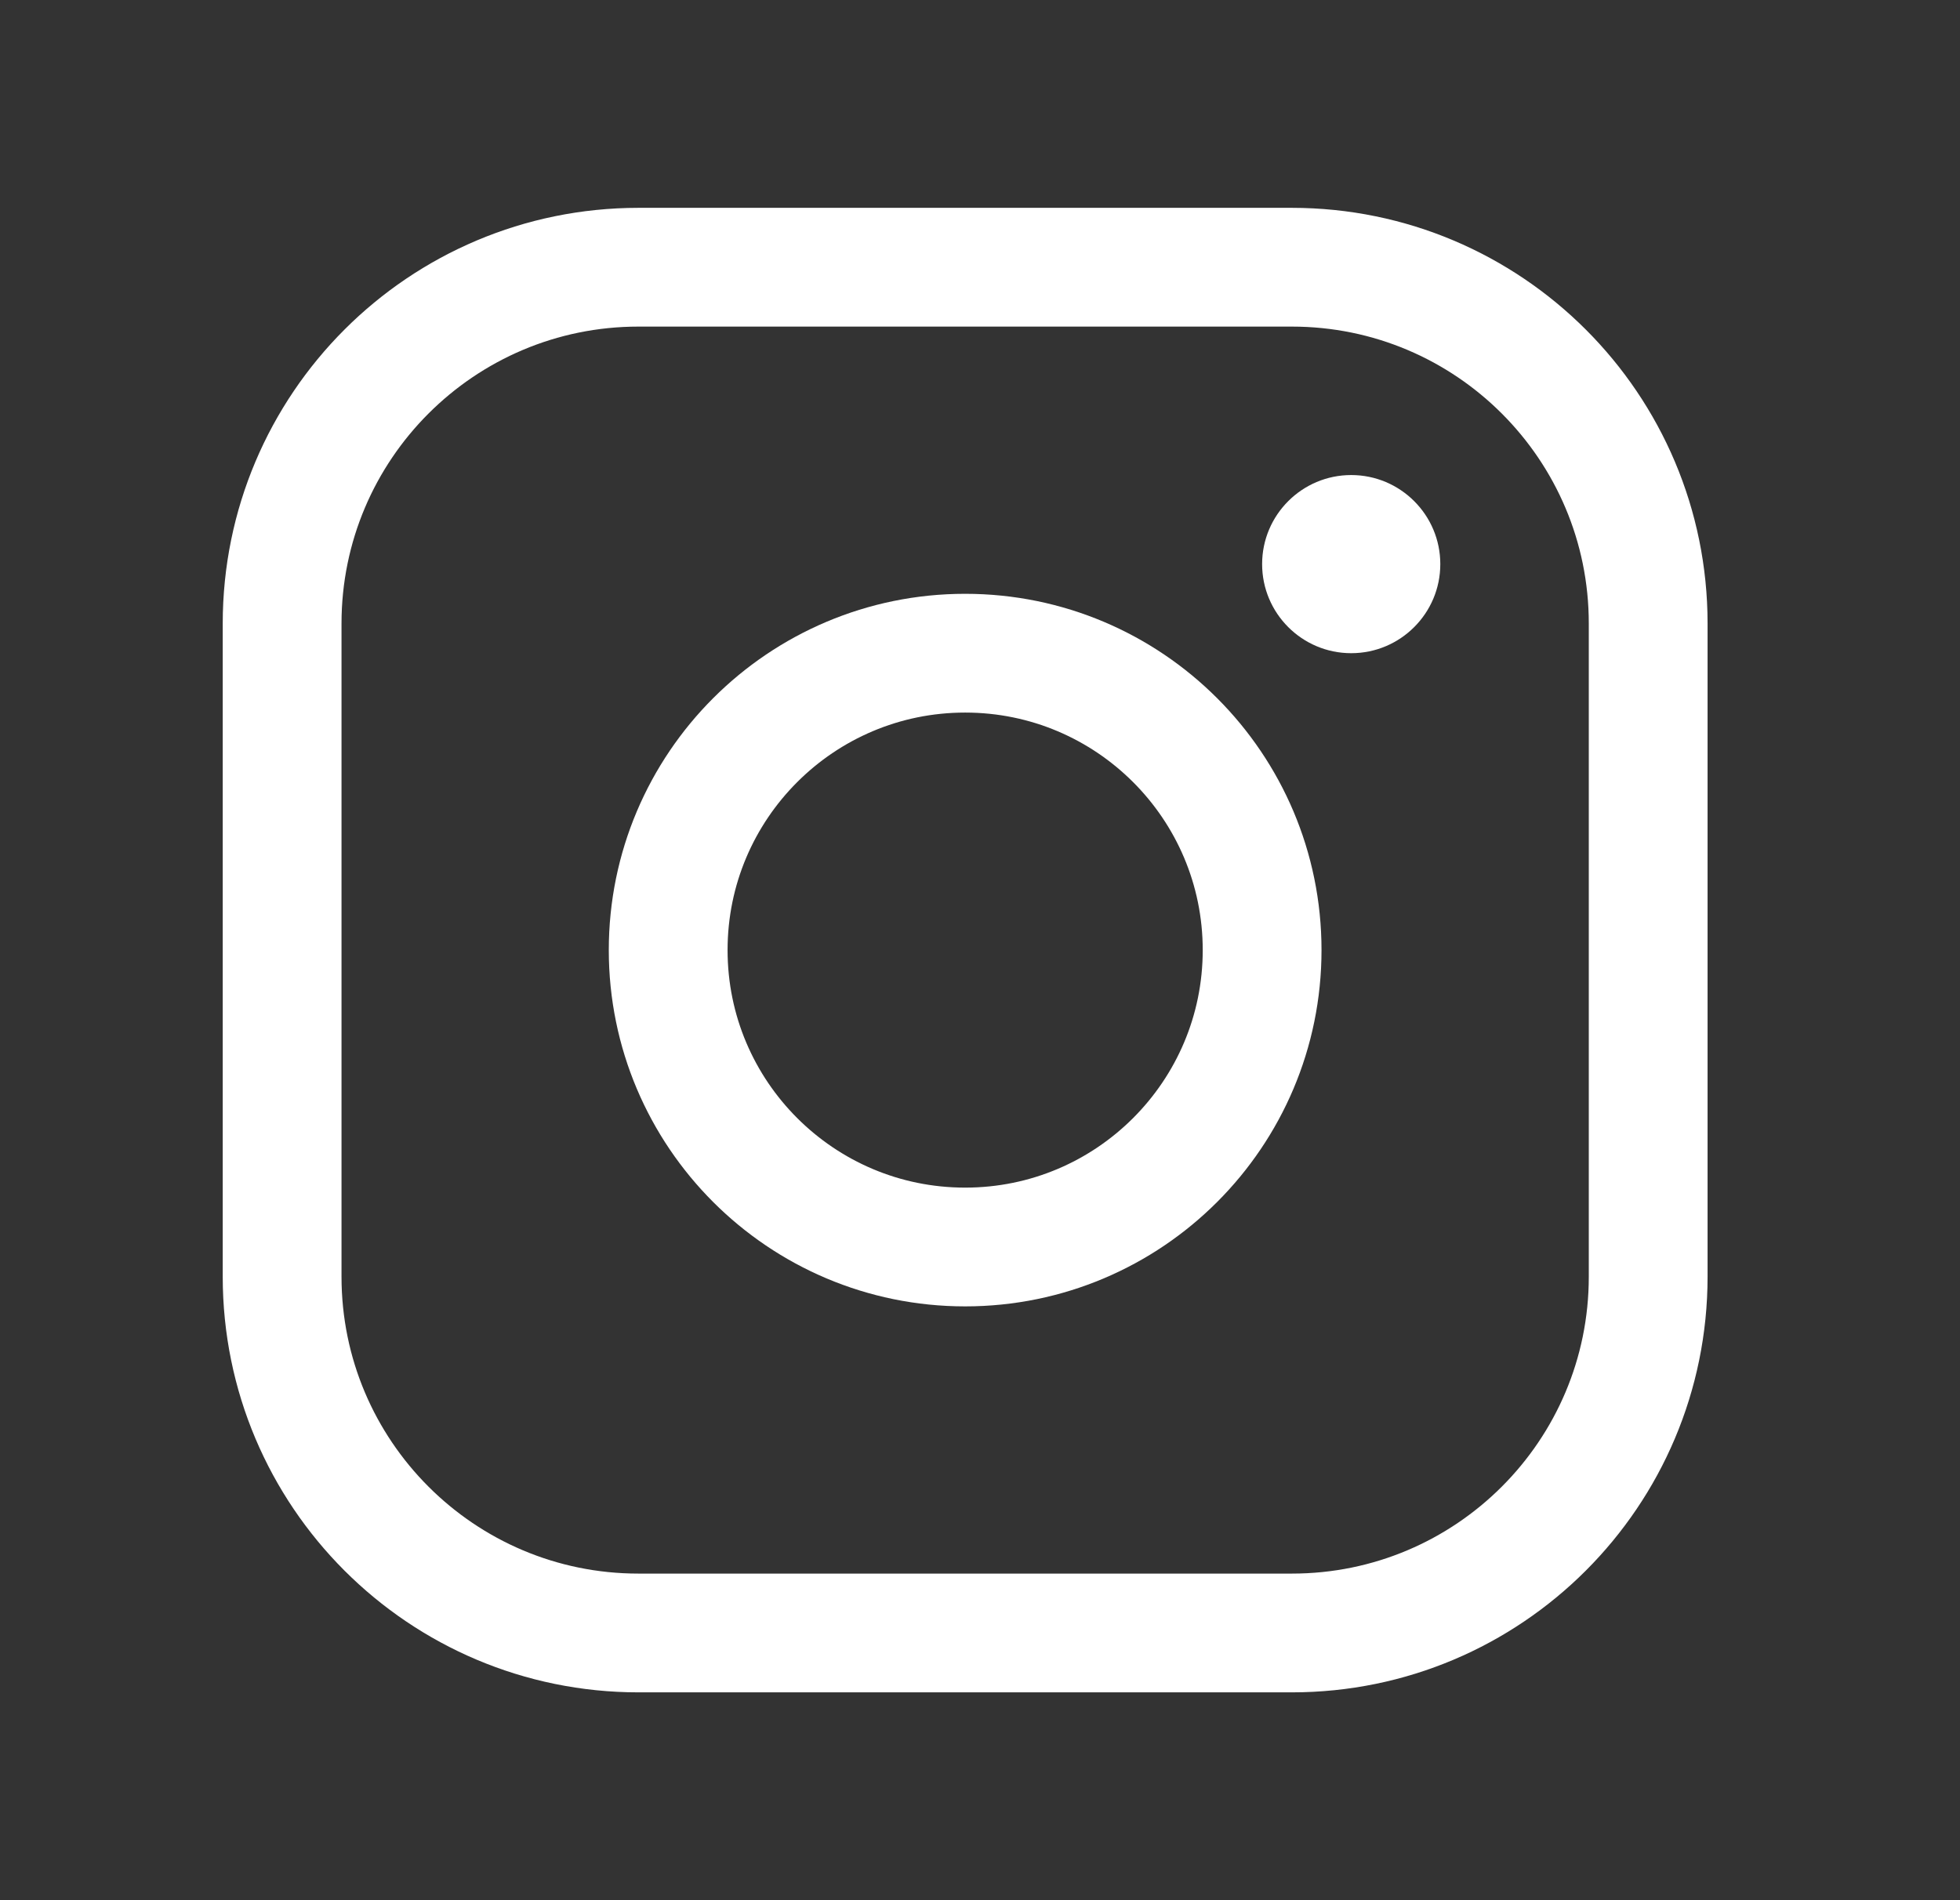
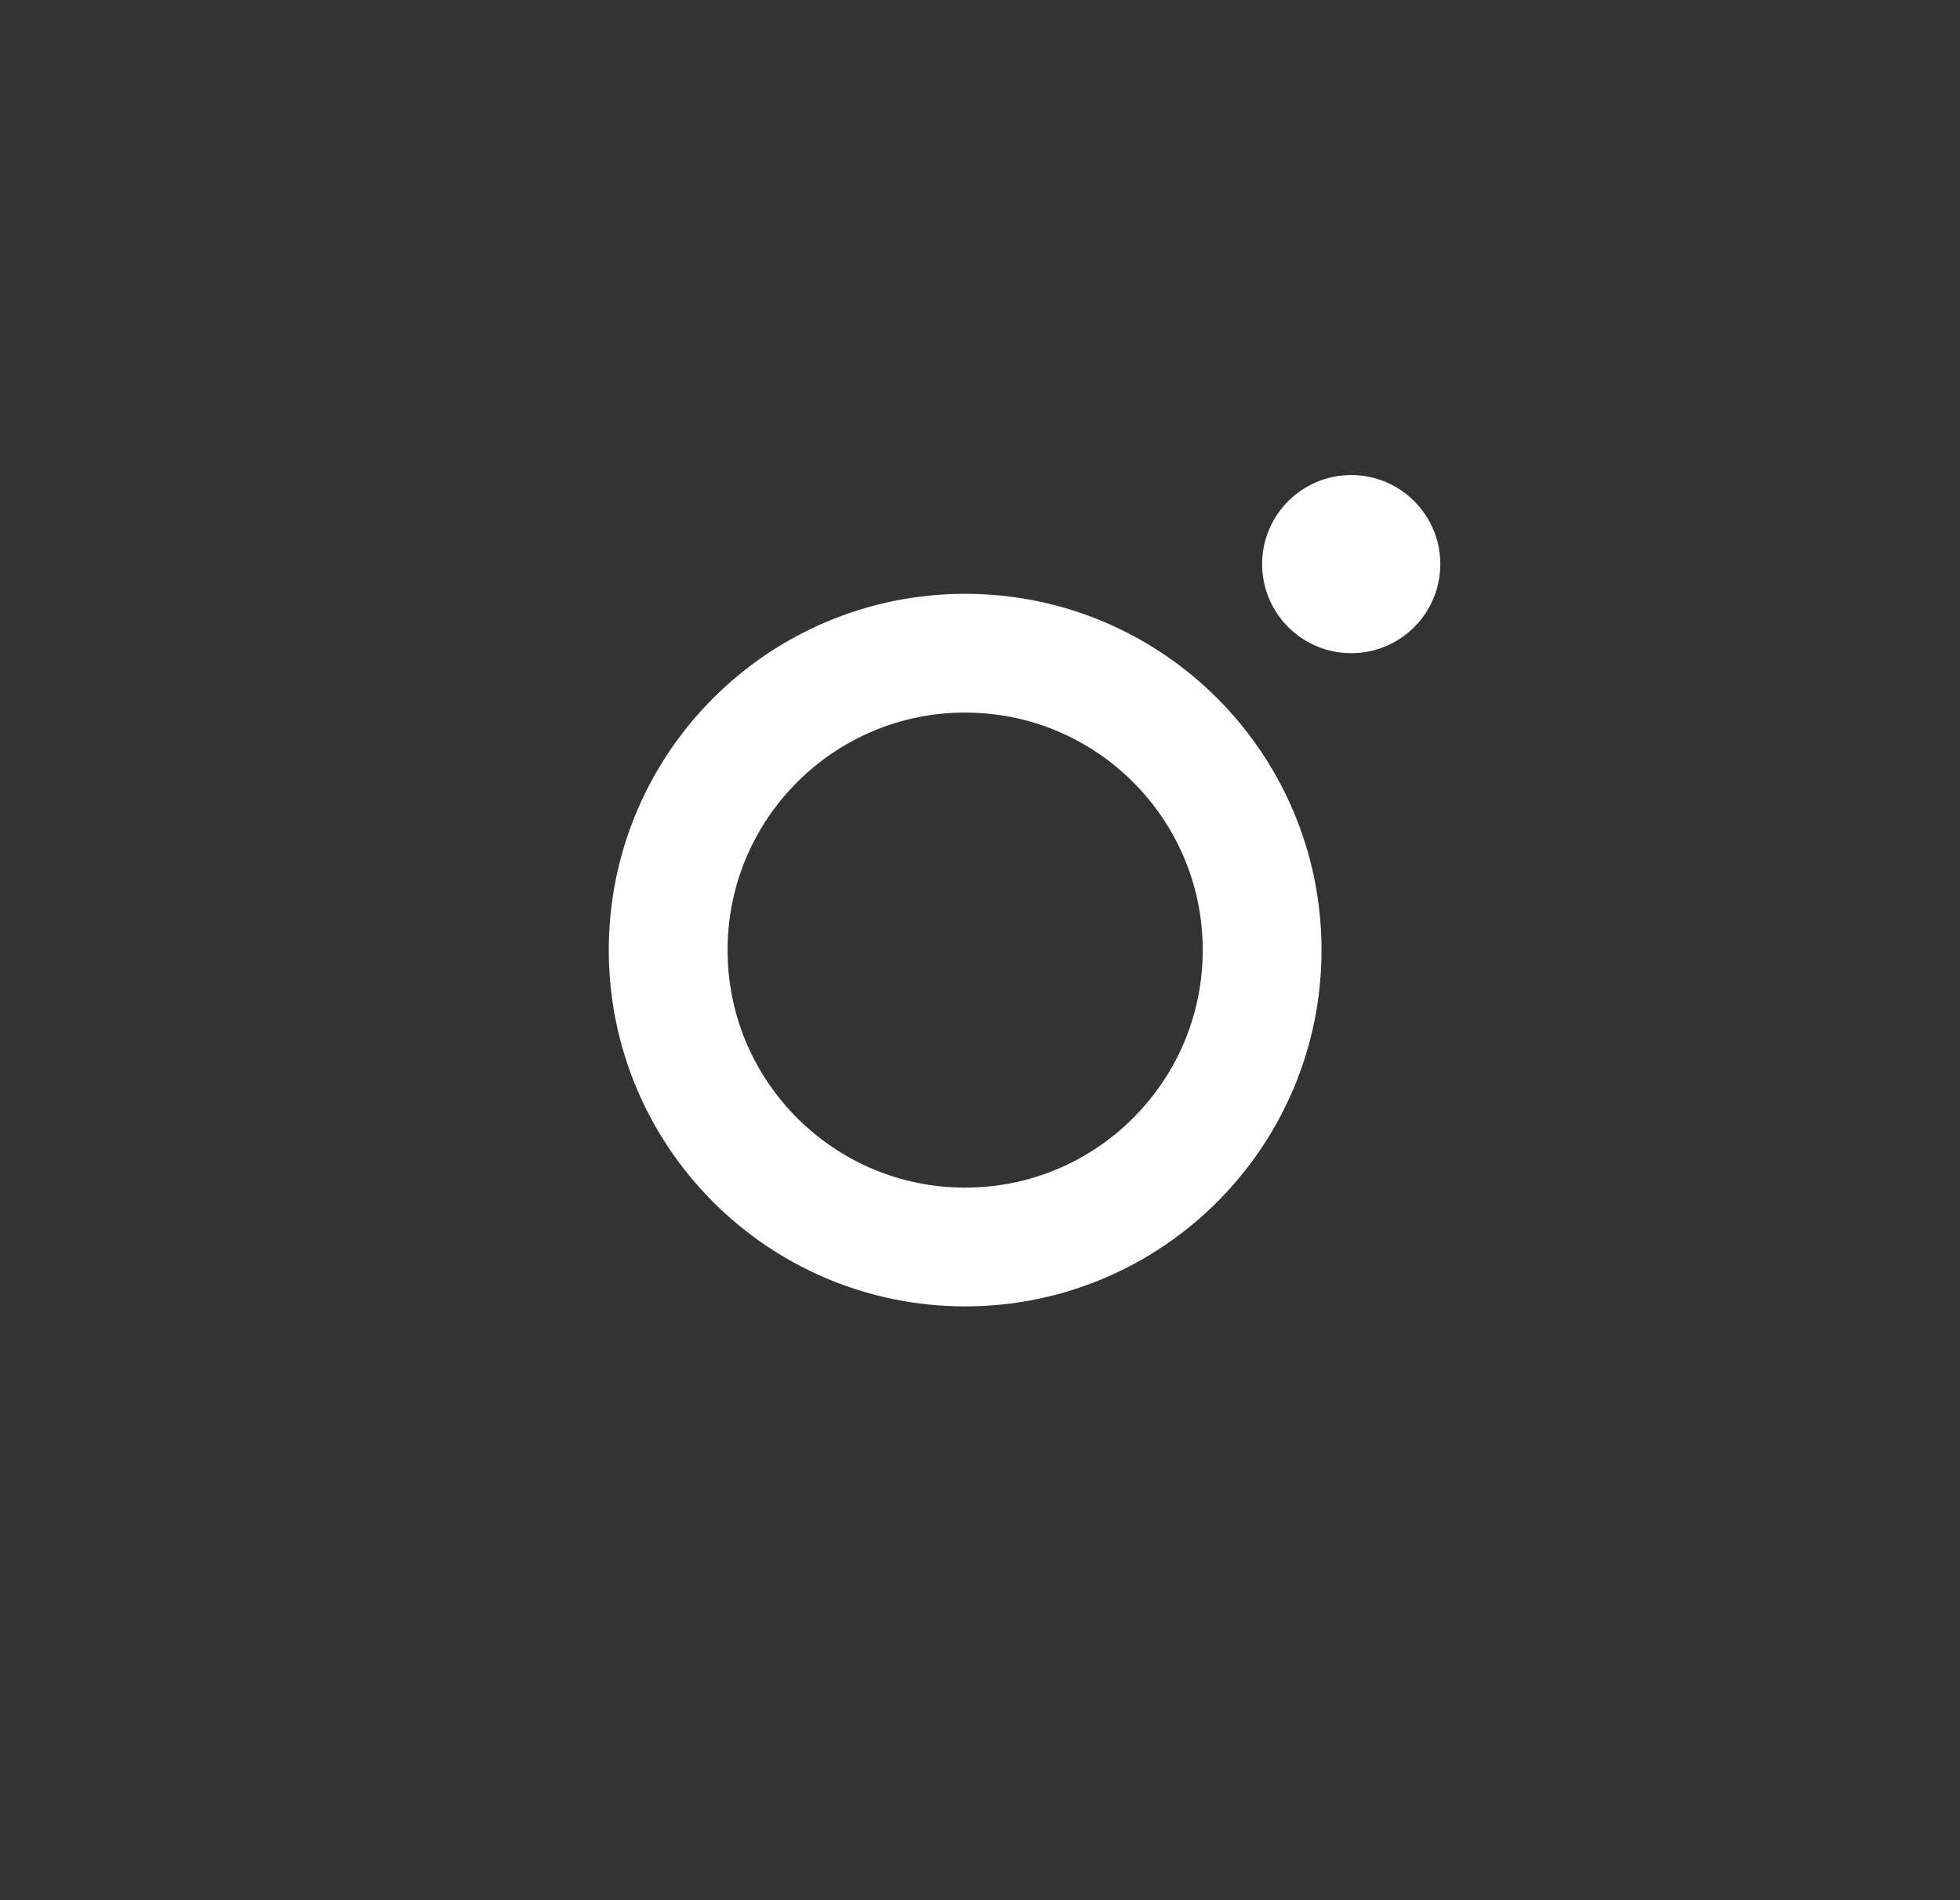
<svg xmlns="http://www.w3.org/2000/svg" width="33" height="32" viewBox="0 0 33 32" fill="none">
  <rect x="0" y="0" width="33" height="32" fill="#333333" stroke="none" />
  <path d="M16.25 21C19.011 21 21.25 18.761 21.25 16C21.25 13.239 19.011 11 16.25 11C13.489 11 11.25 13.239 11.25 16C11.25 18.761 13.489 21 16.25 21Z" stroke="#fff" stroke-width="2" stroke-miterlimit="10" />
-   <path d="M21.75 4.5H10.75C7.436 4.5 4.75 7.186 4.75 10.5V21.5C4.75 24.814 7.436 27.5 10.75 27.5H21.75C25.064 27.5 27.75 24.814 27.75 21.5V10.5C27.75 7.186 25.064 4.5 21.75 4.5Z" stroke="#fff" stroke-width="2" stroke-linecap="round" stroke-linejoin="round" />
  <path d="M22.75 11C23.578 11 24.25 10.328 24.25 9.5C24.25 8.672 23.578 8 22.75 8C21.922 8 21.25 8.672 21.25 9.5C21.25 10.328 21.922 11 22.75 11Z" fill="#fff" />
</svg>